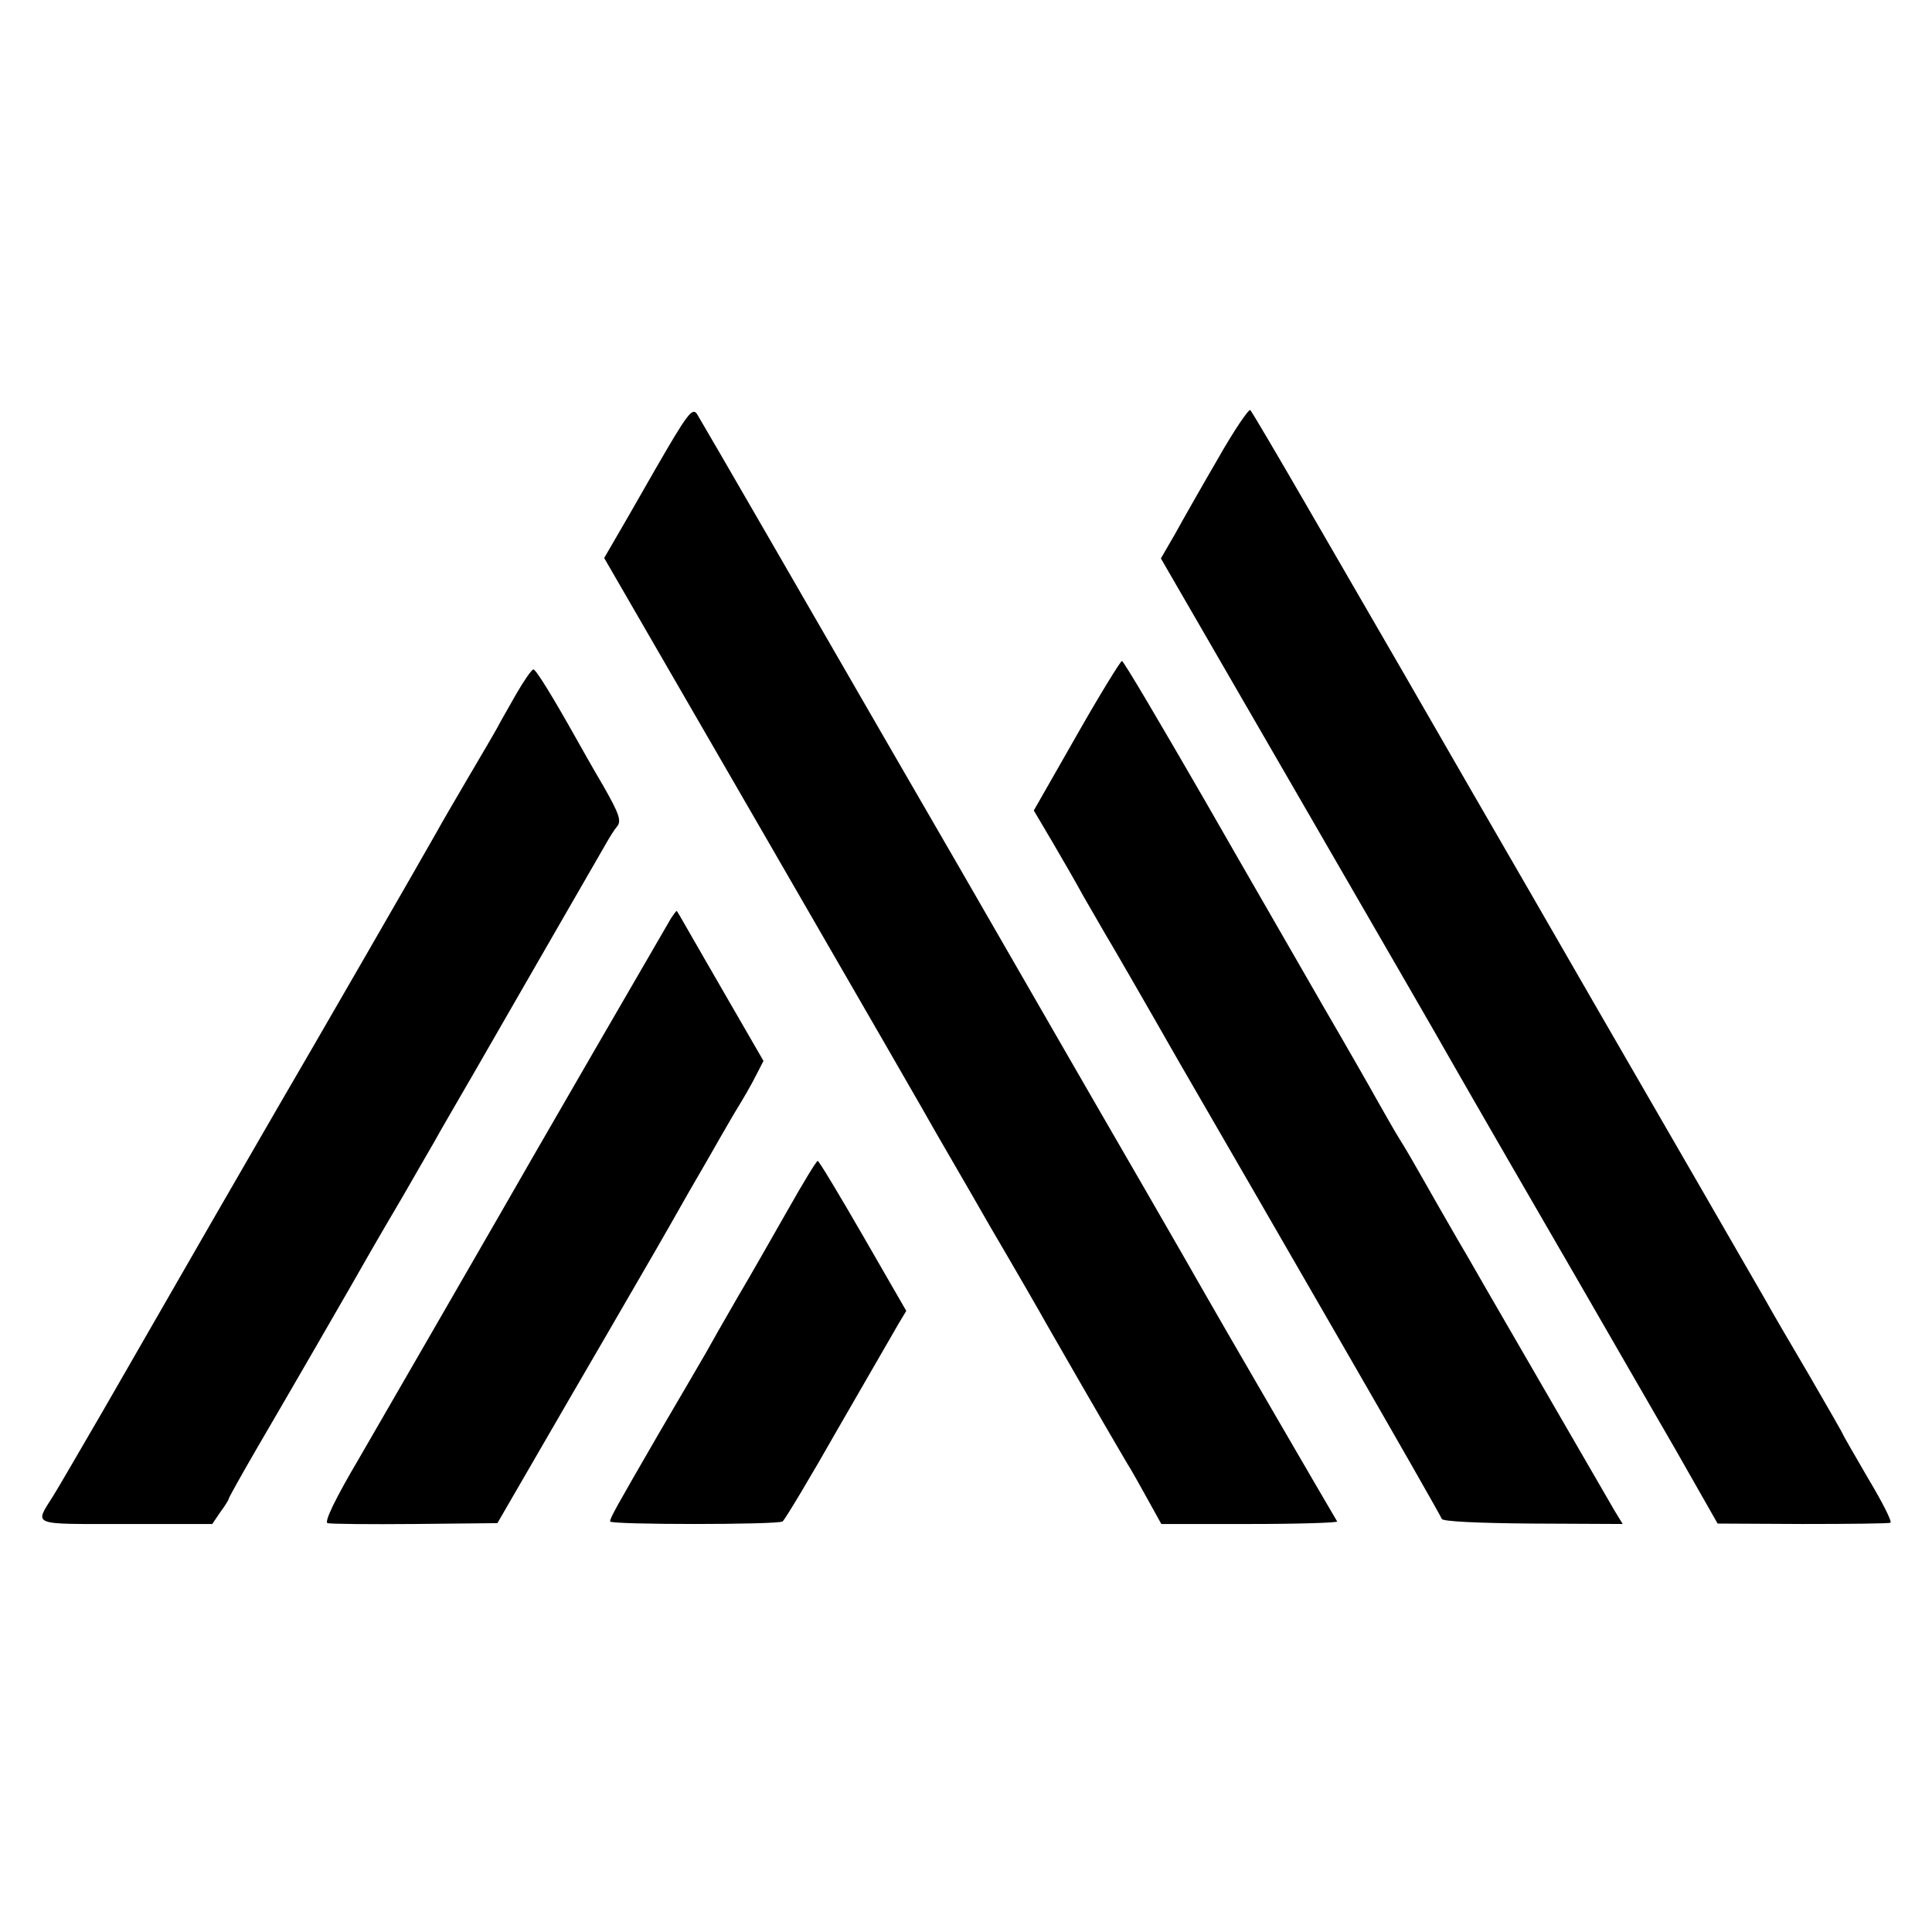
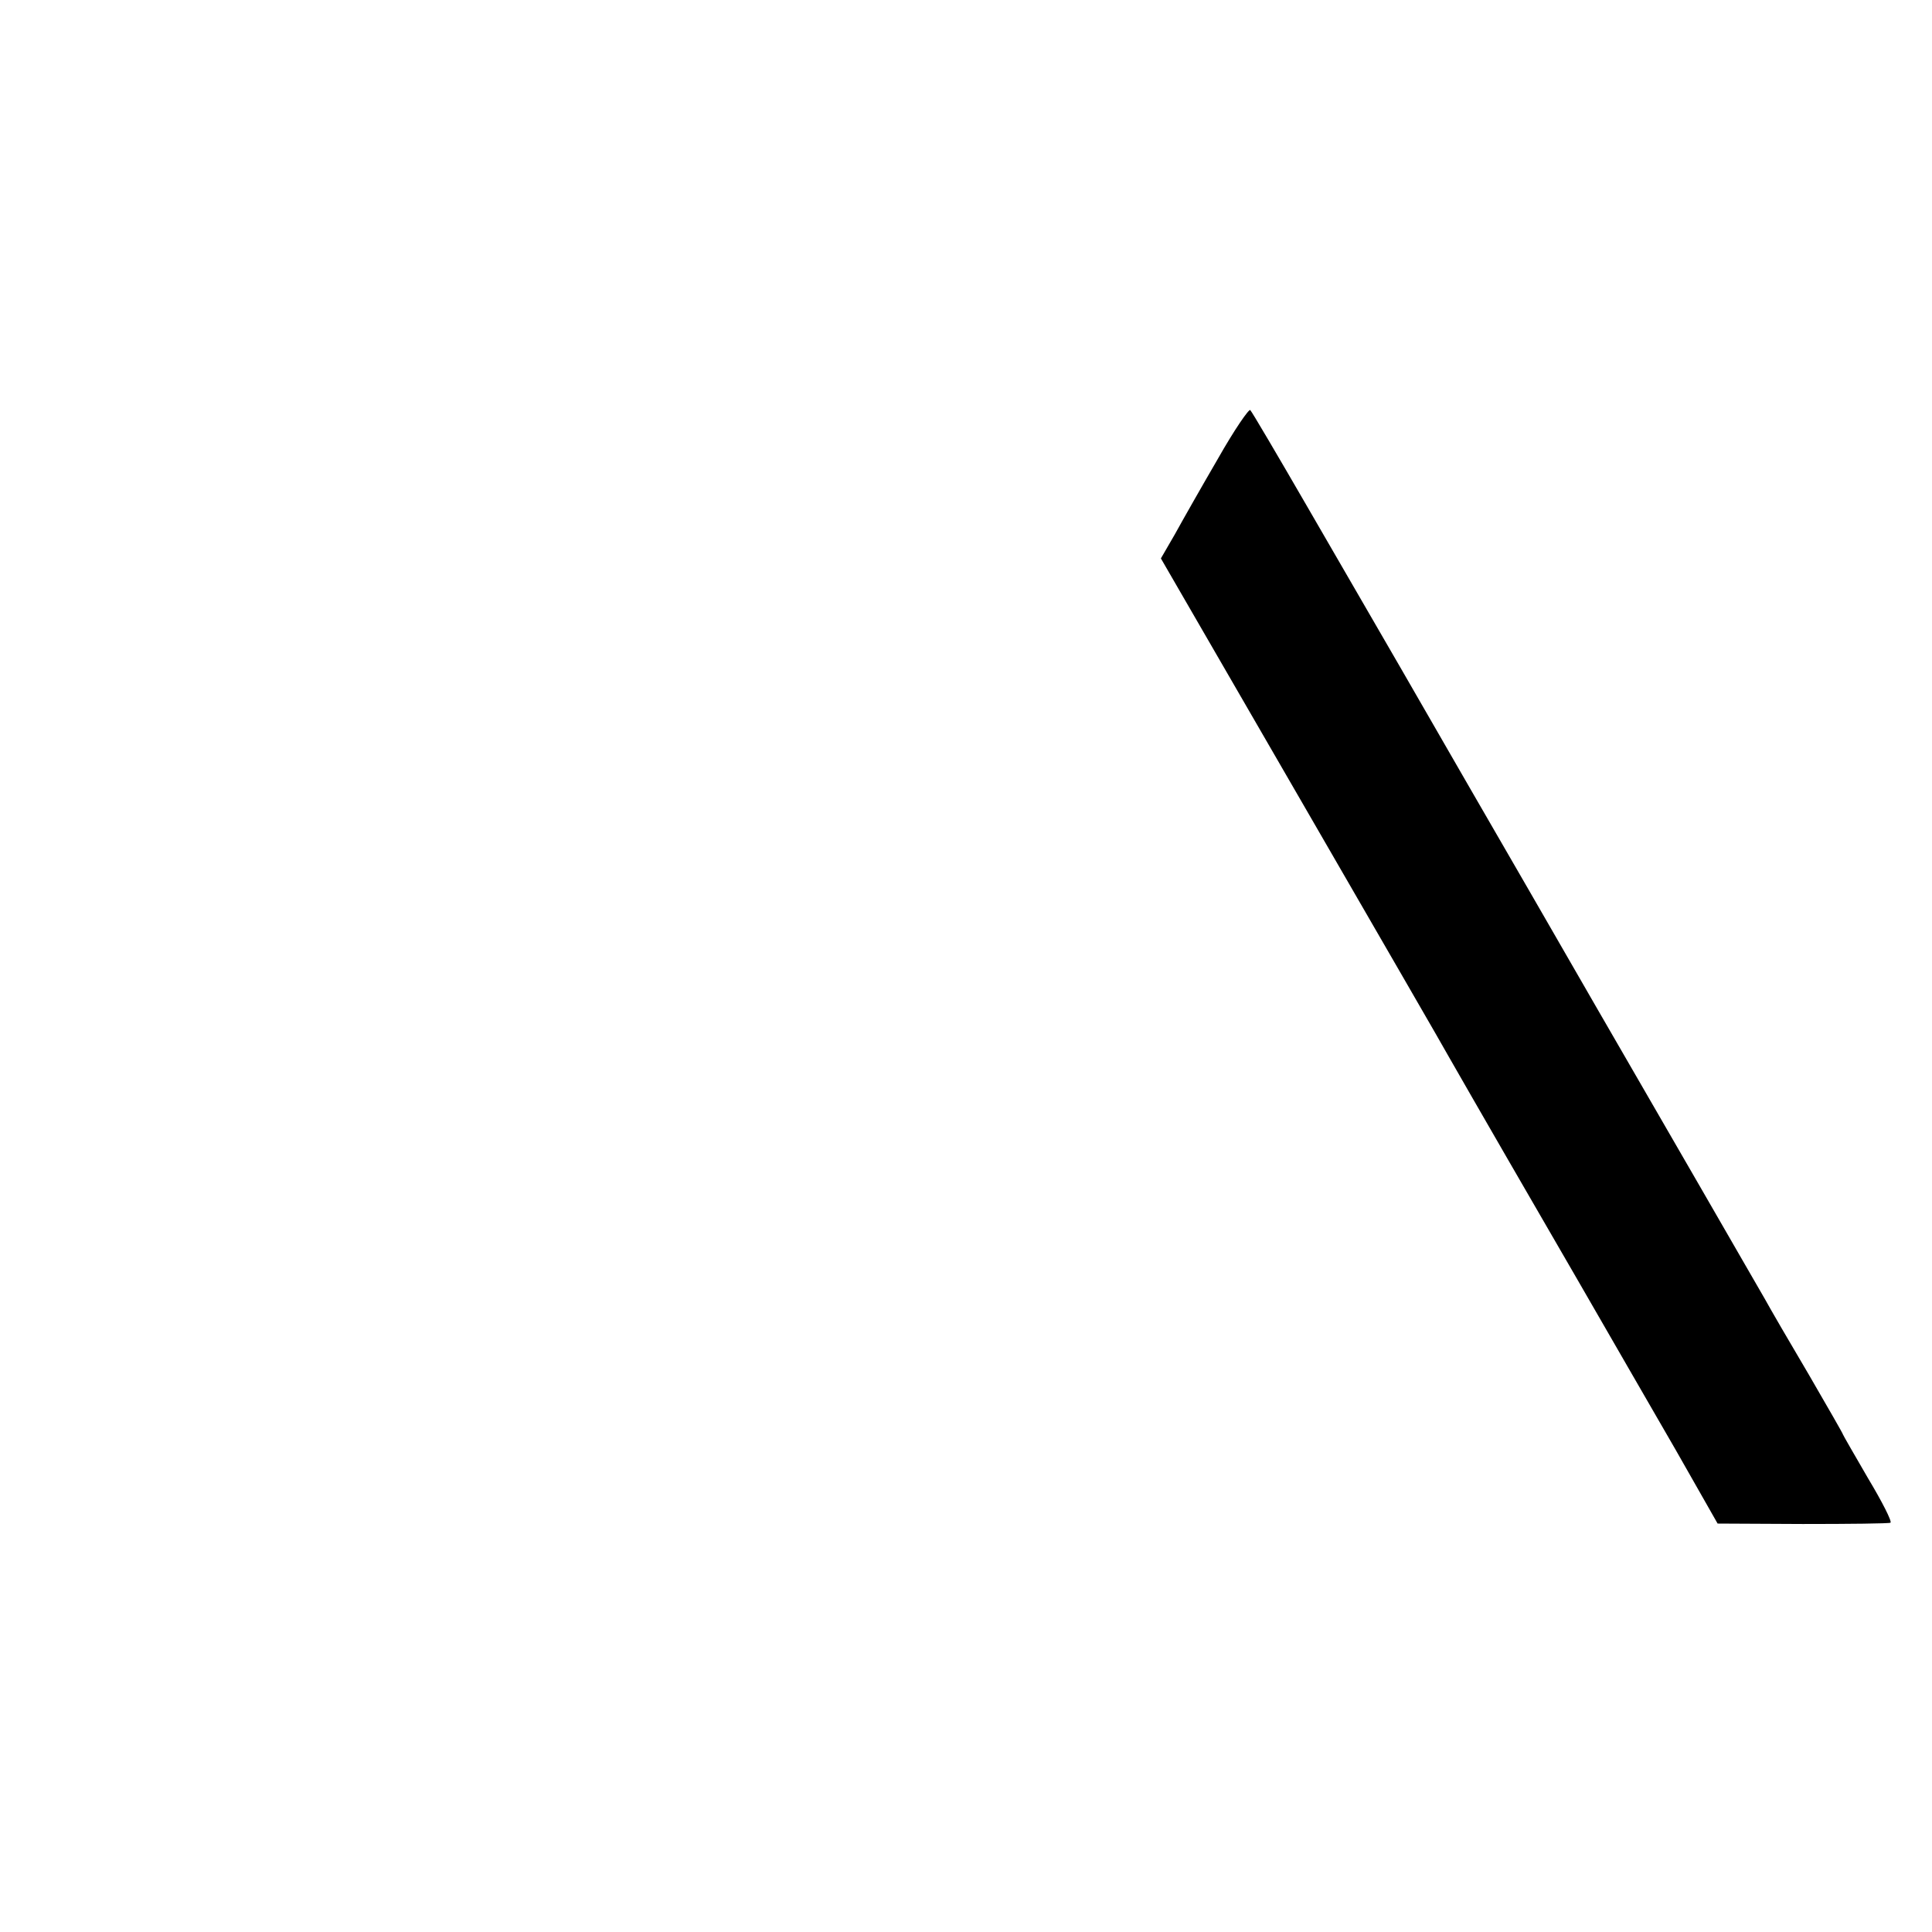
<svg xmlns="http://www.w3.org/2000/svg" version="1.0" width="456pt" height="456pt" viewBox="0 0 456 456" preserveAspectRatio="xMidYMid meet">
  <g transform="translate(0,456) scale(0.1,-0.1)" fill="#000000" stroke="none">
-     <path d="M1547 3453 c-46 -81 -93 -162 -103 -179 l-18 -31 384 -664 c211 -365 391 -677 400 -694 9 -16 67 -115 127 -220 61 -104 121 -208 133 -230 21 -37 142 -247 188 -325 12 -19 35 -60 52 -91 l31 -56 209 0 c115 0 208 3 206 6 -14 23 -294 505 -314 541 -14 25 -75 131 -135 235 -61 105 -142 246 -182 315 -233 405 -321 557 -430 745 -67 116 -193 334 -280 485 -87 151 -164 283 -170 293 -11 16 -23 0 -98 -130z" />
    <path d="M2875 3478 c-39 -67 -85 -148 -102 -179 l-33 -57 332 -574 c182 -315 339 -586 348 -603 49 -86 224 -389 303 -525 129 -224 123 -213 232 -402 l99 -174 201 -1 c110 0 203 1 207 3 4 3 -20 50 -53 105 -32 55 -59 102 -59 103 0 2 -37 66 -81 142 -45 76 -92 157 -104 179 -13 22 -80 139 -150 260 -142 245 -376 651 -407 705 -53 91 -220 381 -303 525 -51 88 -150 259 -220 380 -70 121 -130 223 -134 227 -3 4 -38 -47 -76 -114z" />
-     <path d="M2541 2824 l-101 -177 42 -71 c23 -39 57 -98 75 -131 19 -33 42 -73 52 -90 10 -16 88 -151 173 -300 86 -148 260 -450 387 -670 127 -220 232 -404 234 -410 2 -6 84 -10 215 -11 l212 -1 -19 31 c-25 43 -245 423 -301 520 -10 17 -41 72 -70 121 -29 50 -66 115 -83 145 -17 30 -41 72 -54 92 -13 21 -36 62 -52 90 -16 29 -72 127 -125 218 -52 91 -180 312 -283 492 -104 180 -191 328 -195 328 -3 0 -52 -79 -107 -176z" />
-     <path d="M1219 2923 c-18 -32 -39 -68 -45 -80 -7 -13 -37 -64 -67 -115 -30 -51 -65 -111 -77 -133 -29 -52 -307 -534 -375 -650 -50 -86 -208 -360 -412 -715 -53 -91 -105 -181 -117 -200 -45 -72 -57 -67 170 -67 l205 0 19 28 c11 15 20 29 20 32 0 2 30 56 66 118 65 111 231 398 271 469 11 19 44 76 73 125 29 50 62 108 75 130 12 22 55 96 95 165 63 110 272 472 311 540 8 14 19 32 26 40 10 13 4 30 -33 95 -26 44 -54 94 -63 110 -56 100 -96 165 -102 165 -4 0 -22 -26 -40 -57z" />
-     <path d="M1584 2393 c-9 -15 -349 -602 -404 -699 -57 -99 -260 -451 -333 -577 -55 -93 -82 -149 -74 -152 6 -2 100 -3 207 -2 l194 2 84 145 c46 80 126 217 177 305 51 88 102 176 113 195 11 19 46 80 77 135 32 55 66 114 76 132 10 17 28 49 41 70 13 21 32 54 42 74 l18 35 -78 135 c-43 74 -88 153 -102 177 -13 23 -24 42 -25 42 -1 0 -7 -8 -13 -17z" />
-     <path d="M1861 1707 c-35 -61 -88 -155 -119 -207 -30 -52 -65 -113 -77 -135 -13 -22 -62 -107 -111 -190 -97 -168 -114 -197 -114 -206 0 -8 395 -8 407 0 5 3 65 103 132 221 68 118 132 229 142 246 l18 30 -102 177 c-56 97 -104 177 -107 177 -3 0 -34 -51 -69 -113z" />
  </g>
</svg>